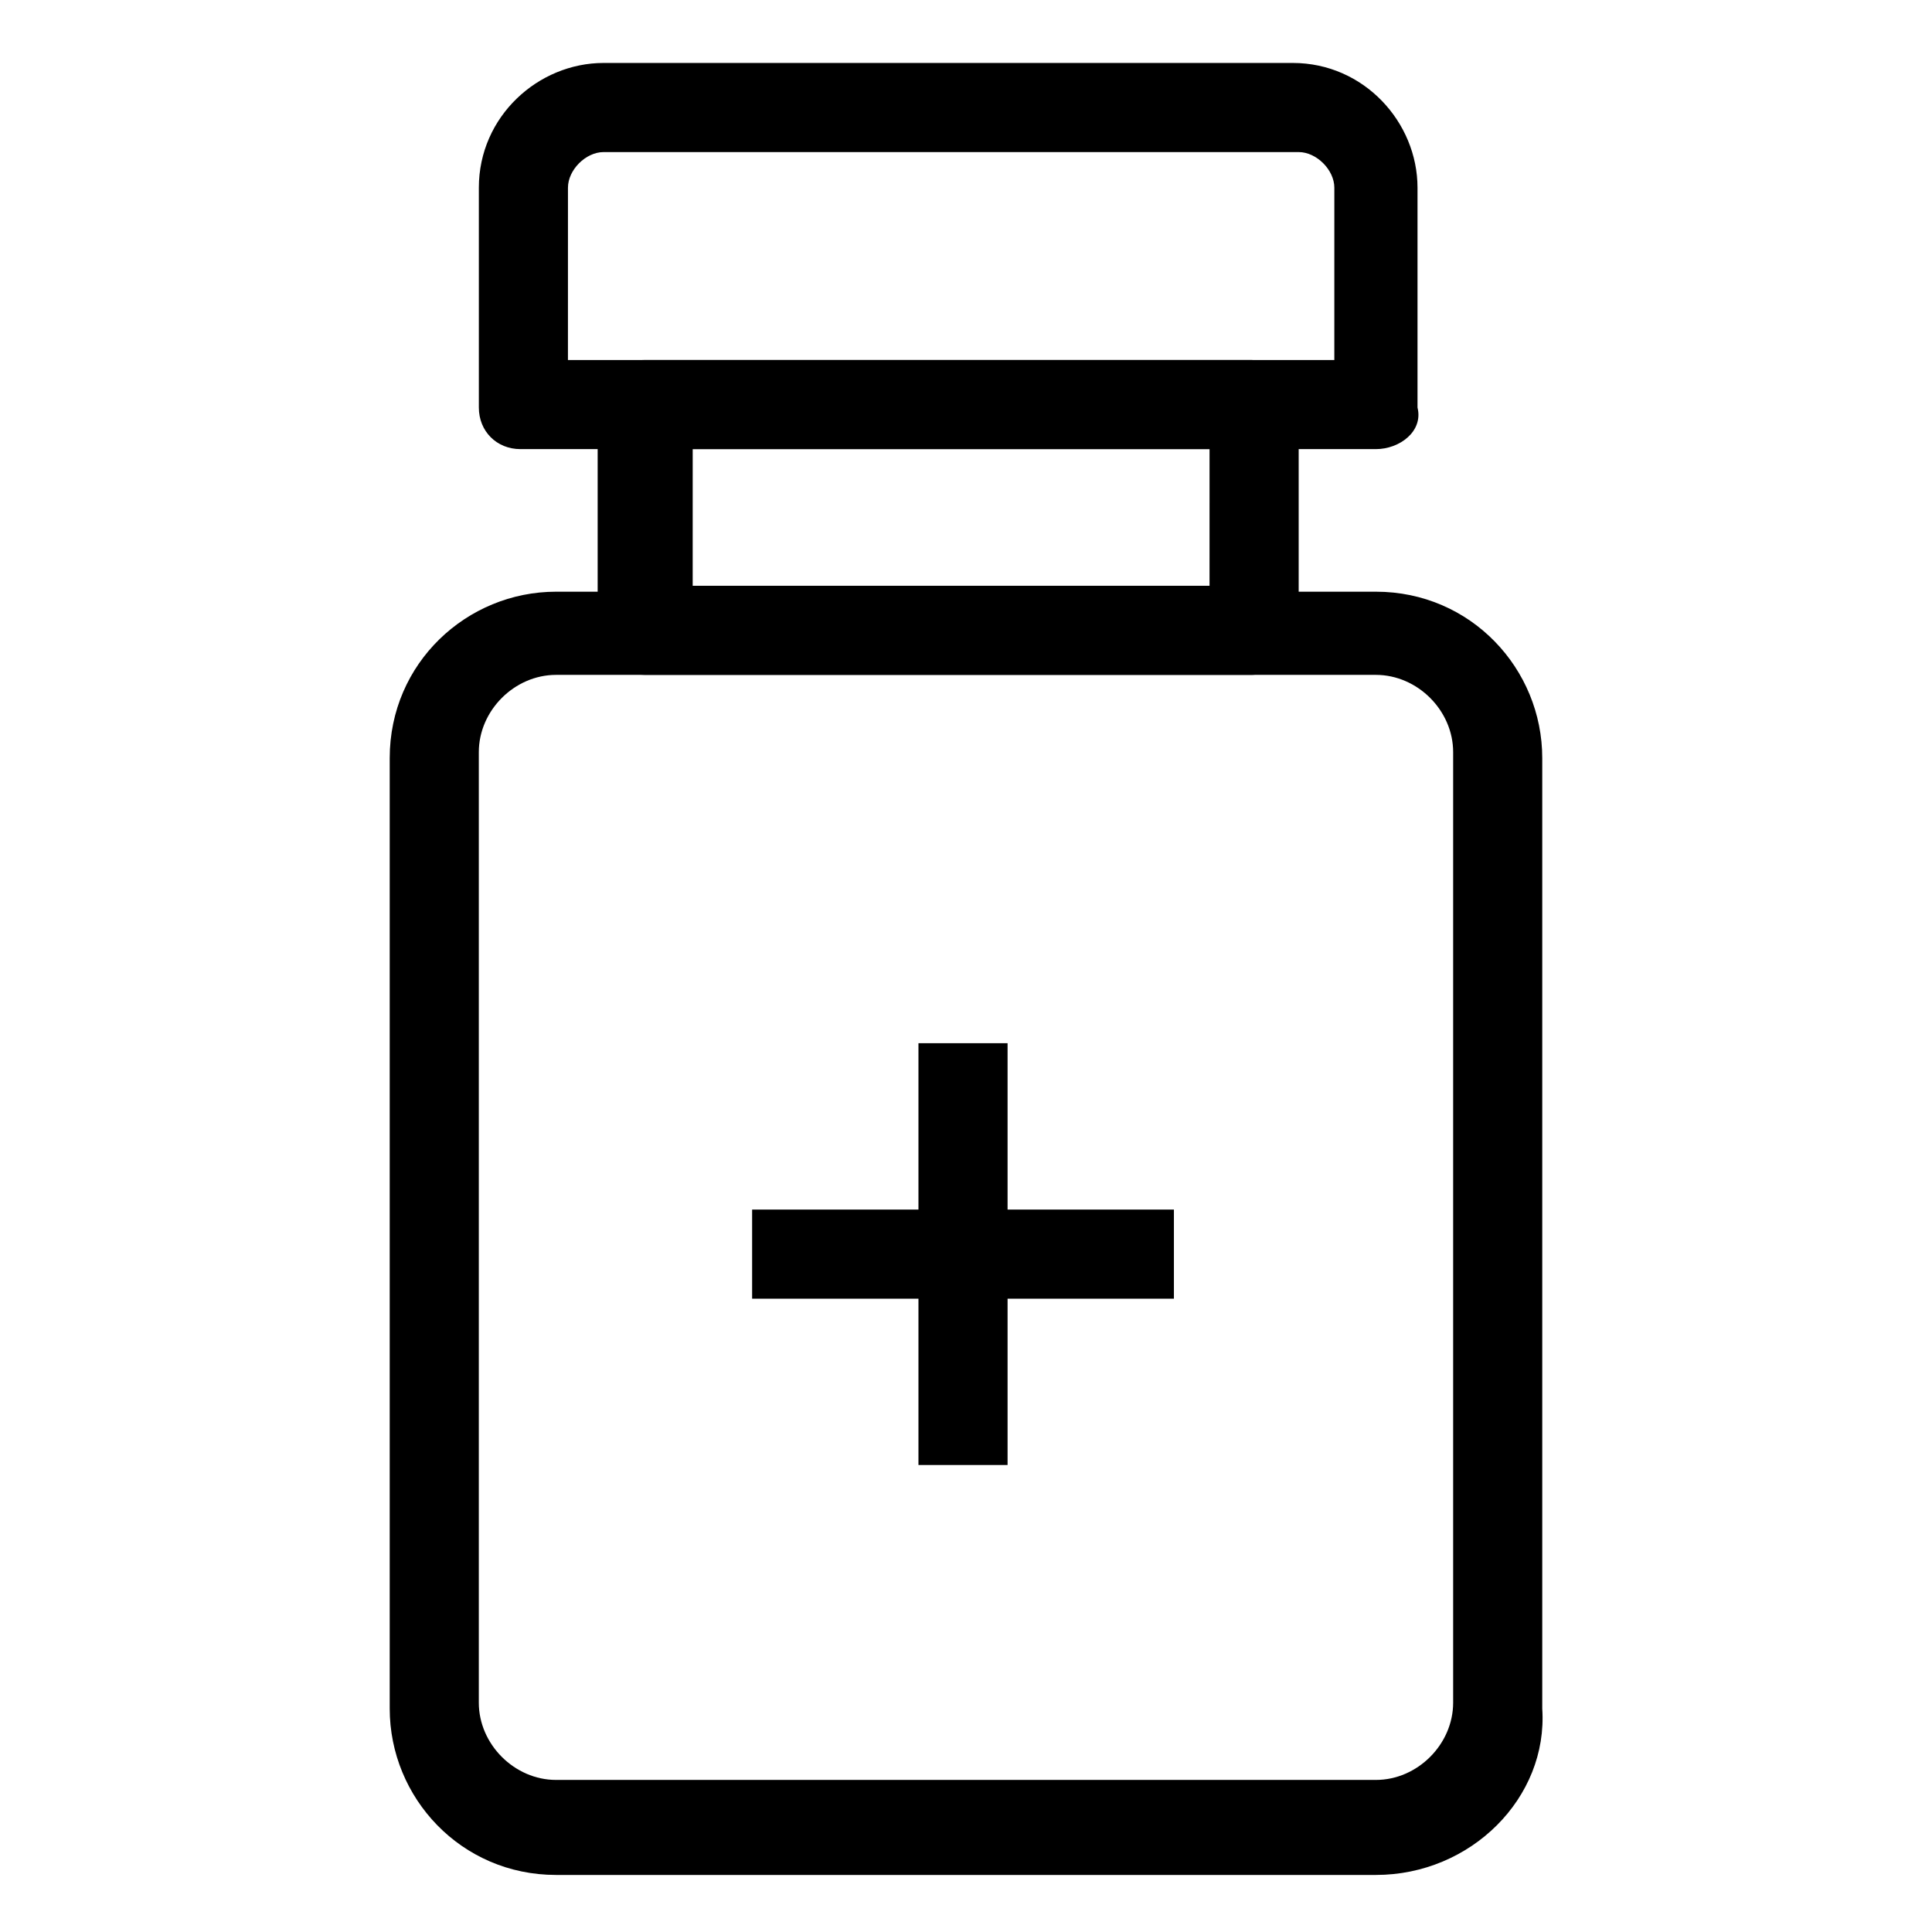
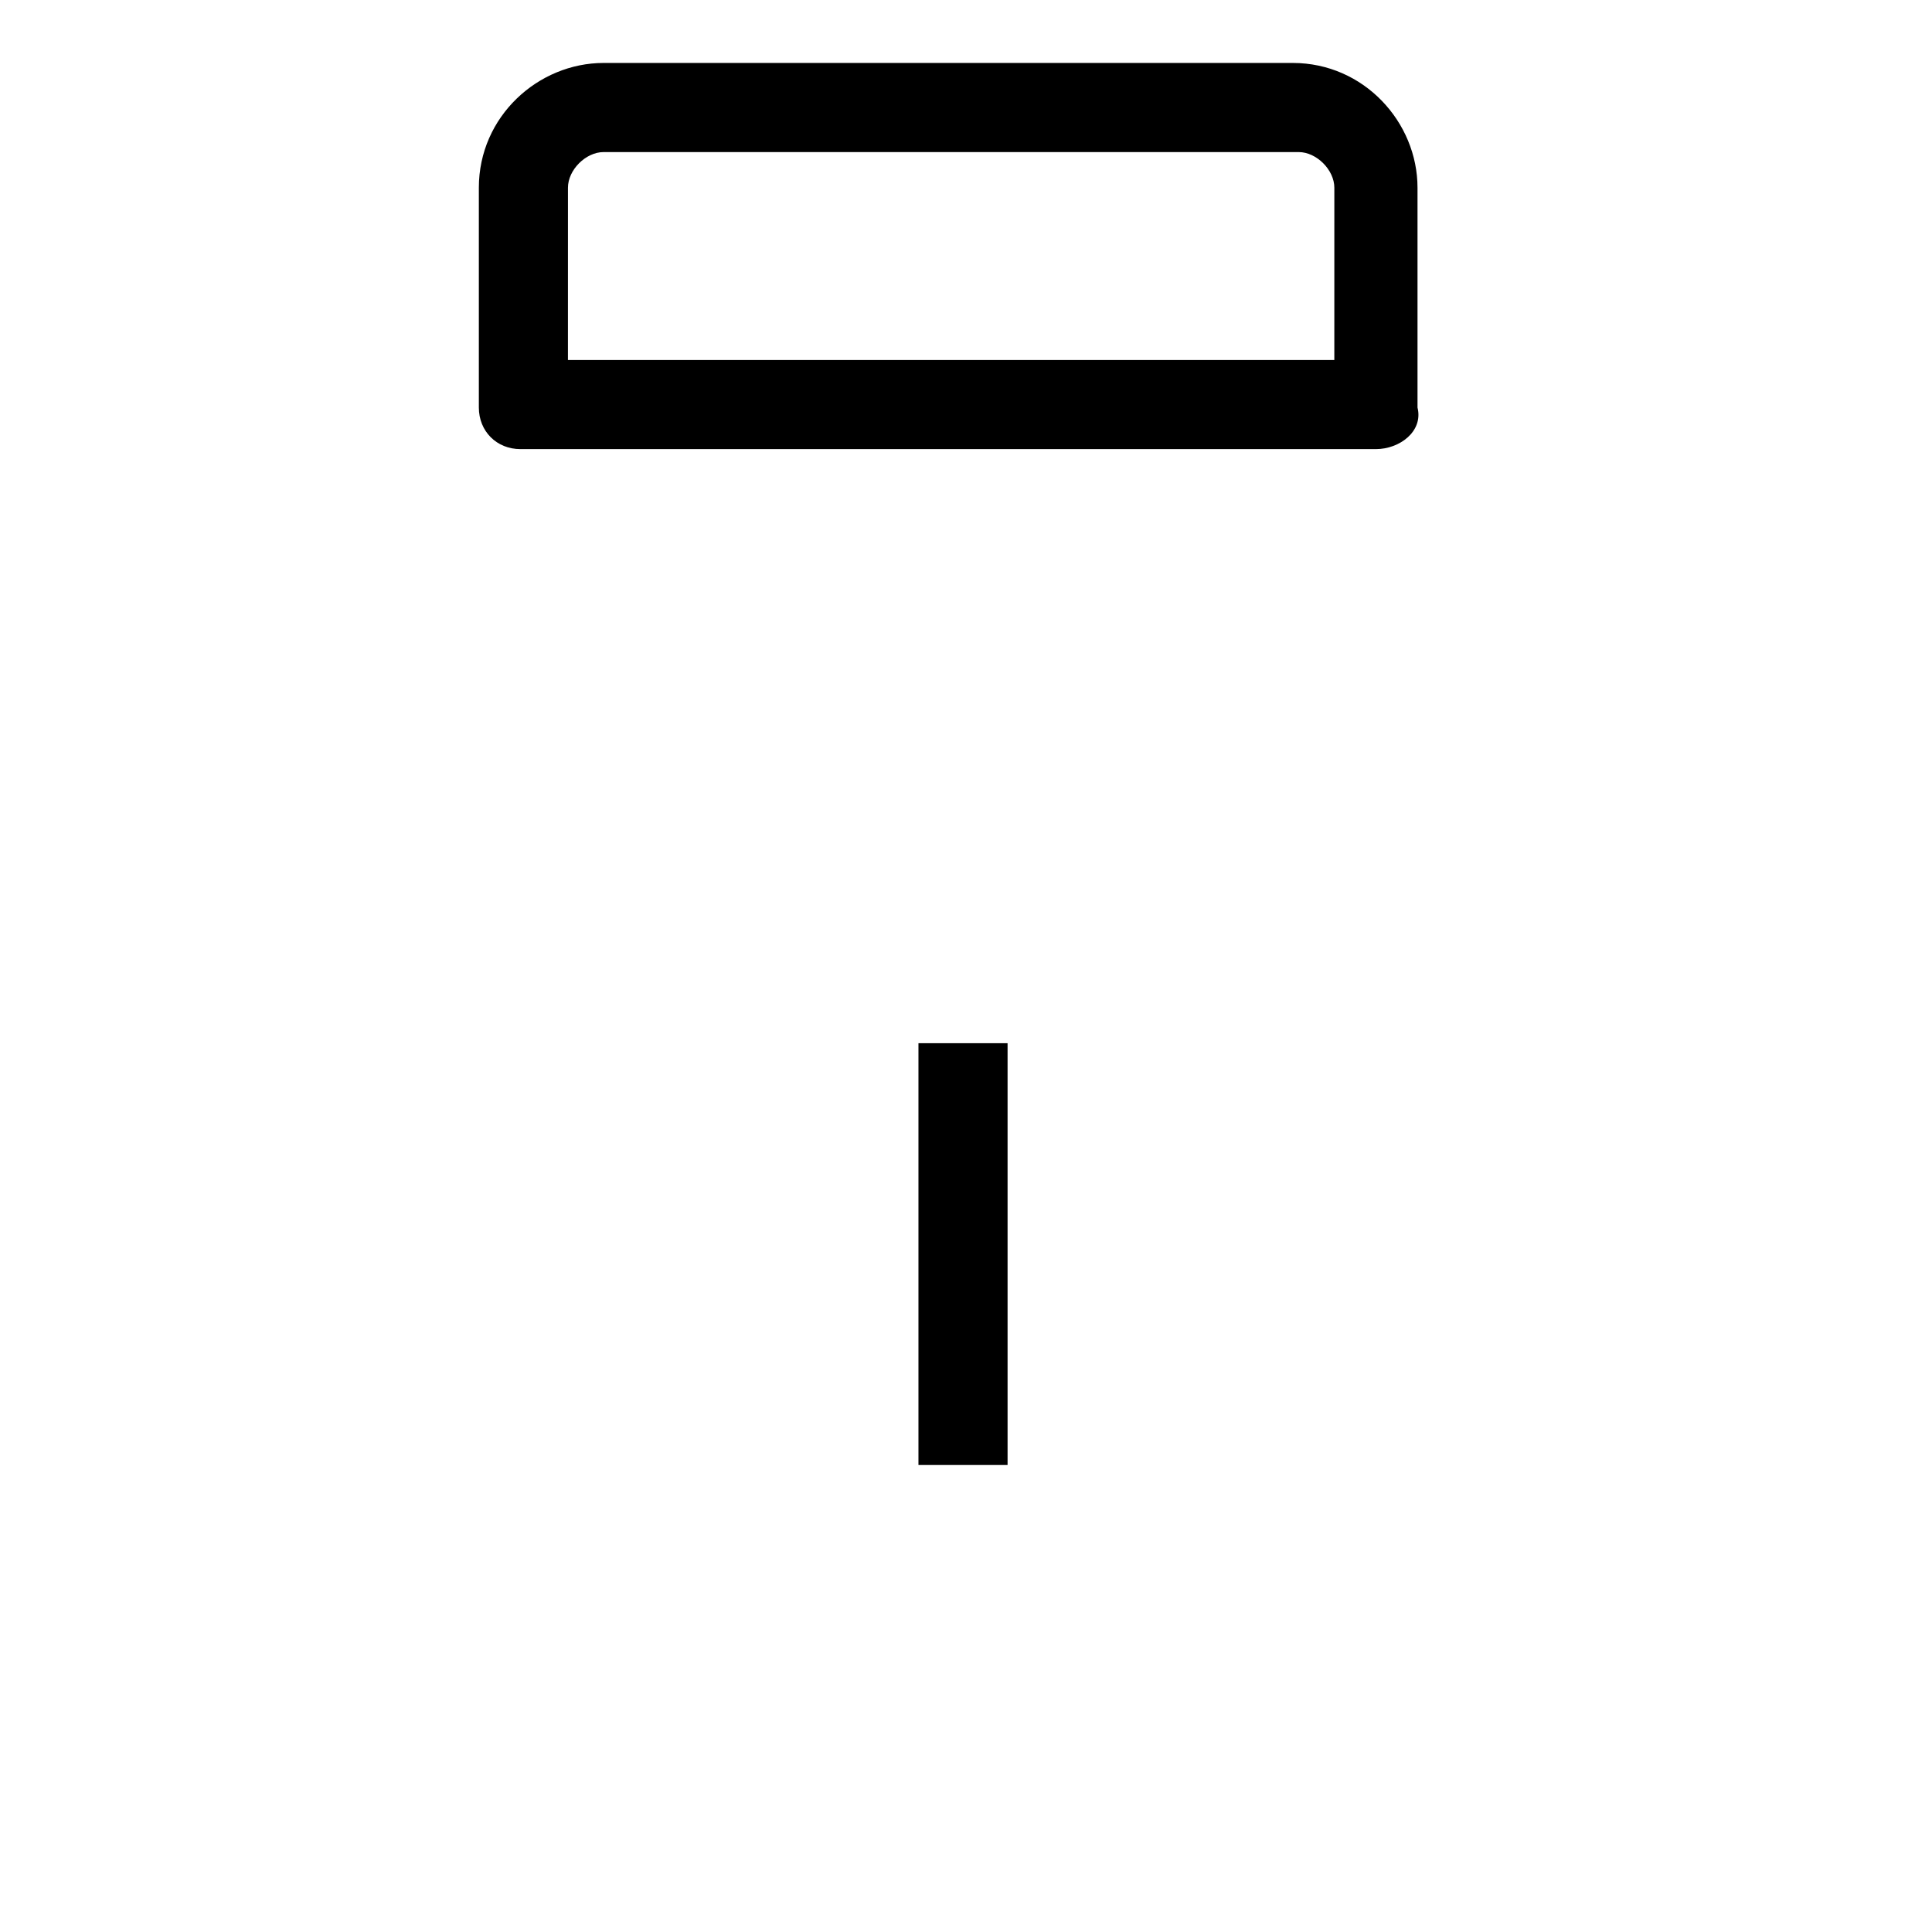
<svg xmlns="http://www.w3.org/2000/svg" fill="#000000" width="800px" height="800px" version="1.1" viewBox="144 144 512 512">
  <g>
-     <path d="m508.63 640.88h-217.27c-25.191 0-44.082-20.469-44.082-44.082v-251.91c0-25.191 20.469-44.082 44.082-44.082h217.27c25.191 0 44.082 20.469 44.082 44.082v251.91c1.574 23.613-18.891 44.082-44.082 44.082zm-217.27-318.03c-11.02 0-20.469 9.445-20.469 20.469v251.91c0 11.02 9.445 20.469 20.469 20.469h217.27c11.02 0 20.469-9.445 20.469-20.469v-251.91c0-11.02-9.445-20.469-20.469-20.469z" />
-     <path d="m475.57 322.85h-160.59c-6.297 0-12.594-4.723-12.594-12.594v-58.254c0-6.297 4.723-12.594 12.594-12.594h160.59c6.297 0 12.594 4.723 12.594 12.594v58.254c0 6.297-6.297 12.594-12.594 12.594zm-148-23.613h136.97l0.004-36.215h-136.97z" />
    <path d="m508.63 263.02h-226.71c-6.297 0-11.02-4.723-11.02-11.02v-58.254c0-18.895 15.742-33.062 33.062-33.062h182.63c18.895 0 33.062 15.742 33.062 33.062v58.254c1.57 6.297-4.727 11.02-11.023 11.02zm-214.12-23.613h203.1l0.004-45.66c0-4.723-4.723-9.445-9.445-9.445h-184.21c-4.723 0-9.445 4.723-9.445 9.445z" />
    <path d="m387.4 420.46h23.617v111.78h-23.617z" />
-     <path d="m343.32 464.55h111.78v23.617h-111.78z" />
  </g>
</svg>